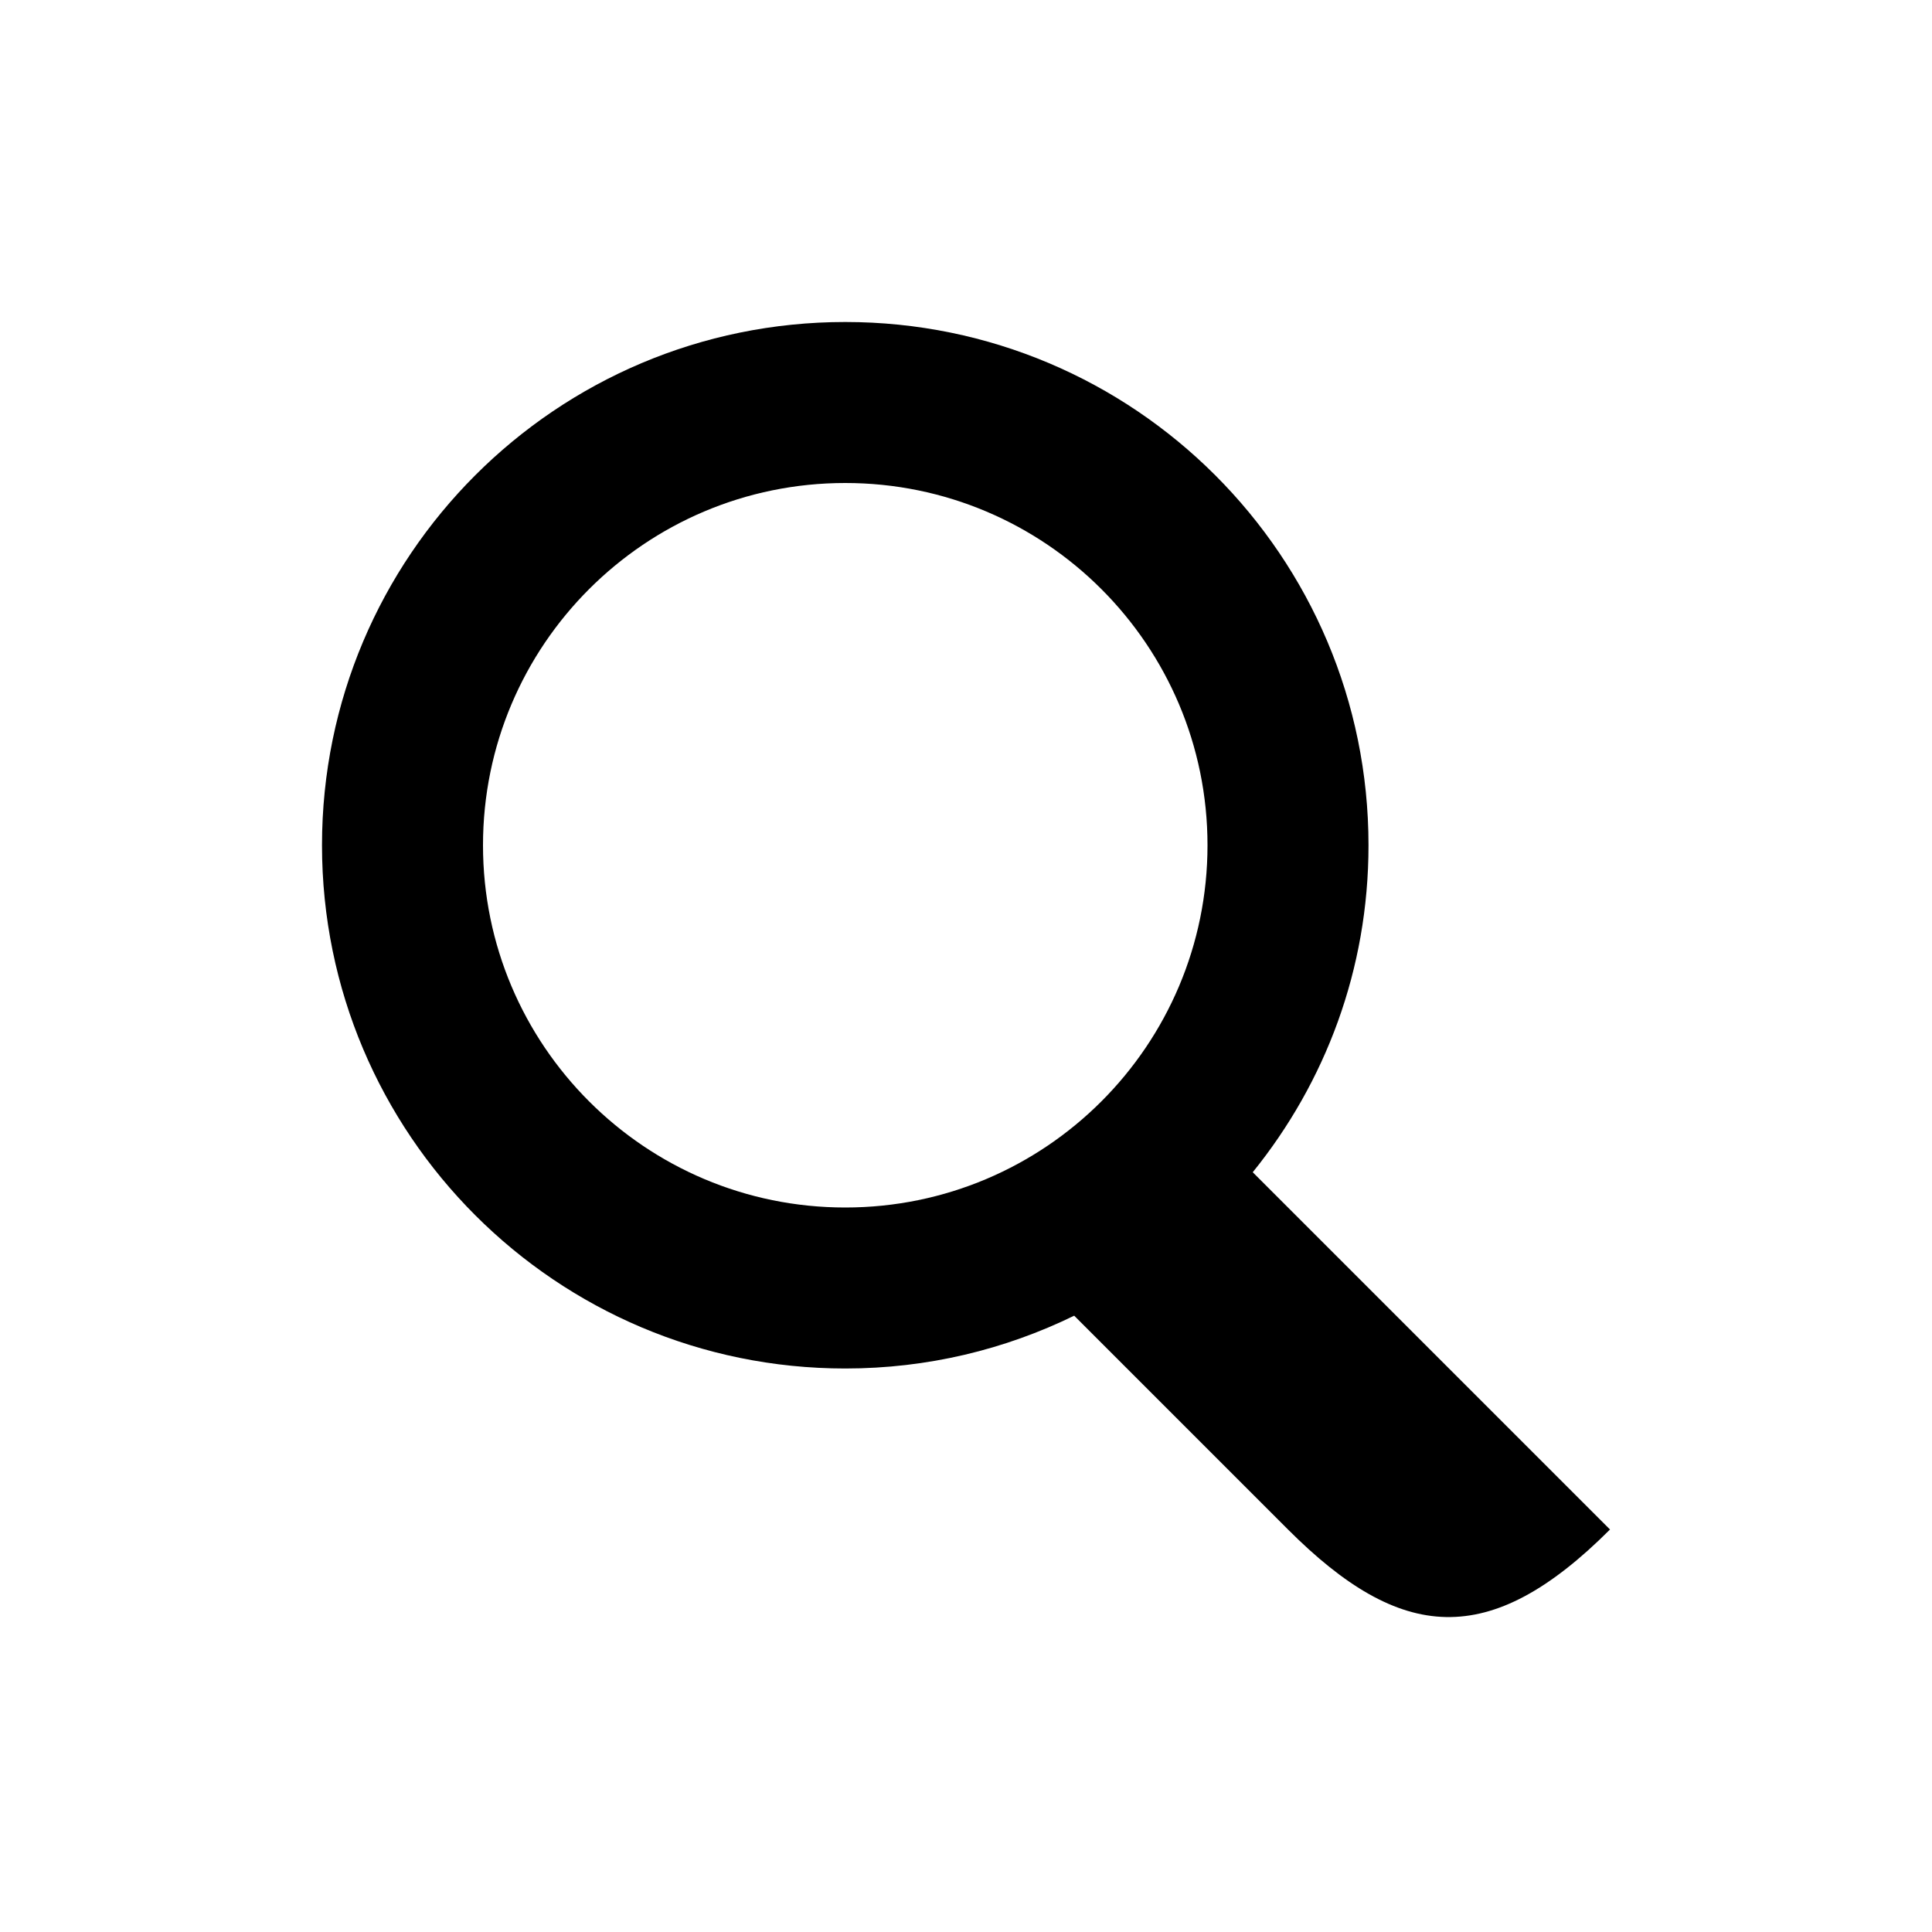
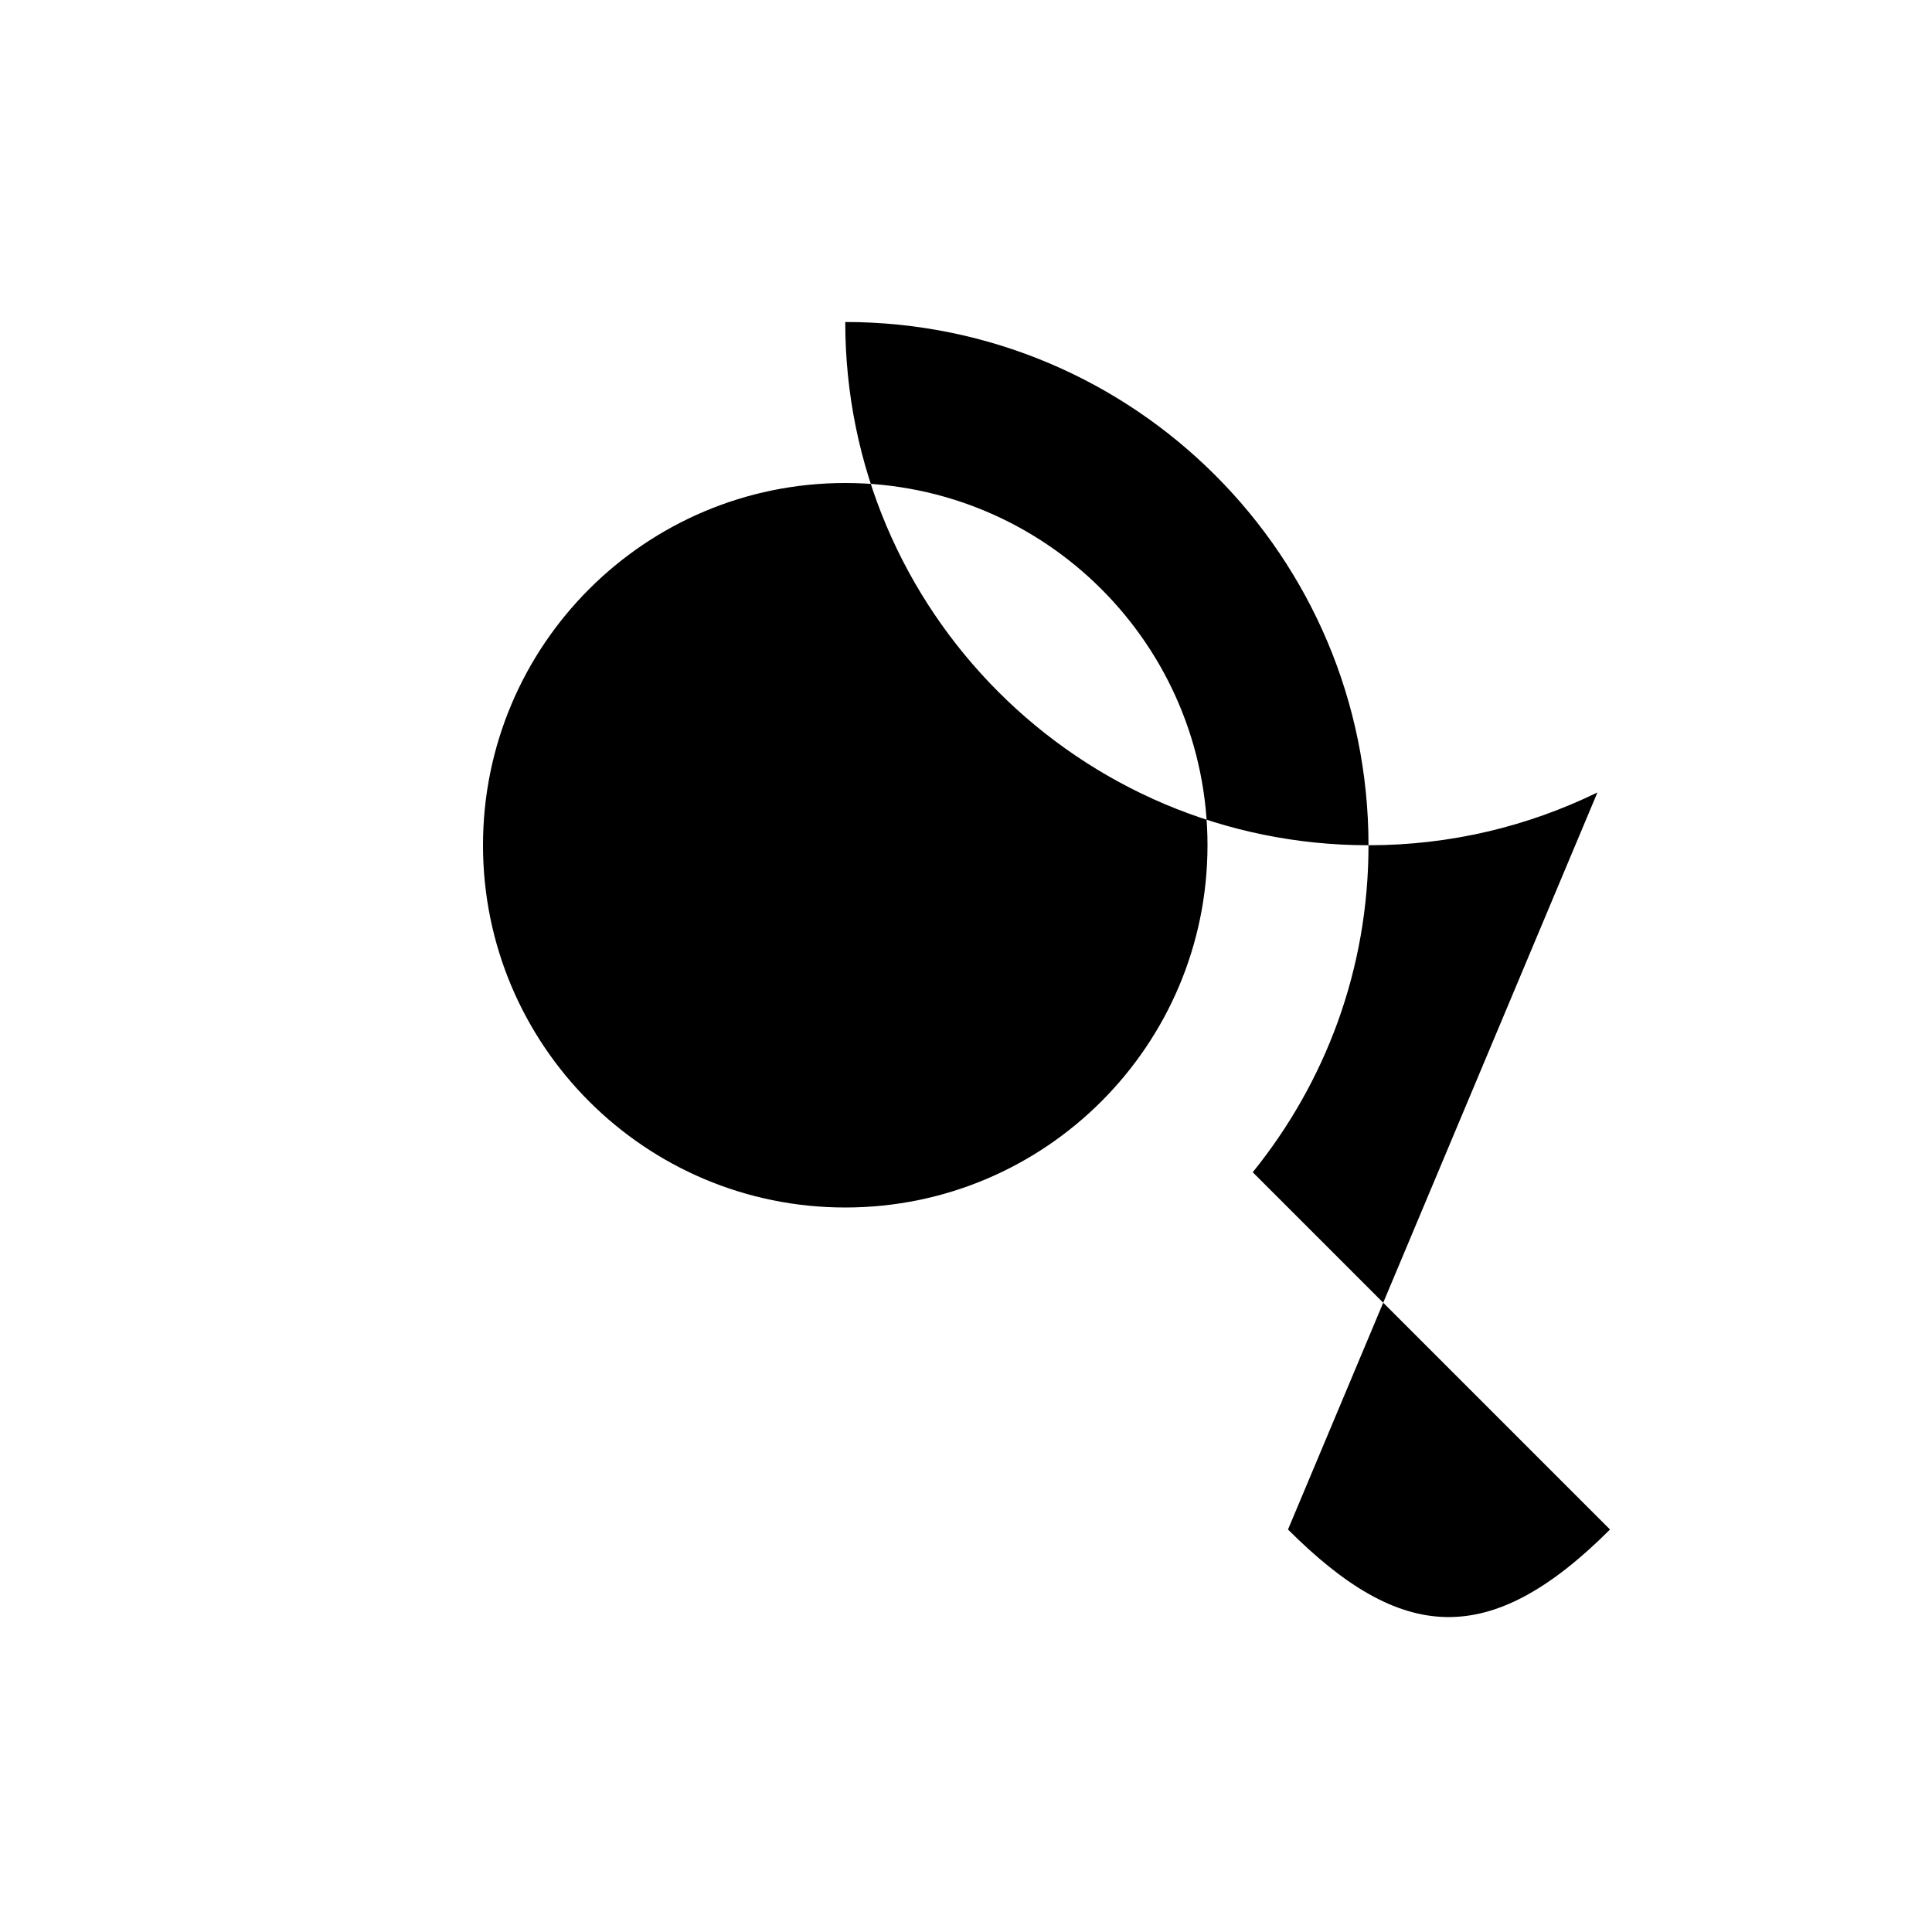
<svg xmlns="http://www.w3.org/2000/svg" width="24" height="24" viewBox="0 0 24 24">
  <g id="search">
-     <path id="magnifying-glass" d="M 10.5,4 C 6.91,4 4,6.91 4,10.5 c 0,3.59 2.91,6.5 6.5,6.5 1.022,0 1.983,-0.236 2.844,-0.656 L 16,19 c 1.4,1.4 2.5,1.5 4,0 L 15.562,14.562 C 16.463,13.447 17,12.045 17,10.5 17,6.91 14.09,4 10.5,4 z m 0,2 C 12.985,6 15,8.015 15,10.5 15,12.985 12.985,15 10.5,15 8.015,15 6,12.985 6,10.5 6,8.015 8.015,6 10.5,6 z" />
+     <path id="magnifying-glass" d="M 10.5,4 c 0,3.59 2.91,6.5 6.5,6.5 1.022,0 1.983,-0.236 2.844,-0.656 L 16,19 c 1.4,1.4 2.5,1.5 4,0 L 15.562,14.562 C 16.463,13.447 17,12.045 17,10.5 17,6.91 14.09,4 10.5,4 z m 0,2 C 12.985,6 15,8.015 15,10.5 15,12.985 12.985,15 10.5,15 8.015,15 6,12.985 6,10.5 6,8.015 8.015,6 10.5,6 z" />
  </g>
</svg>